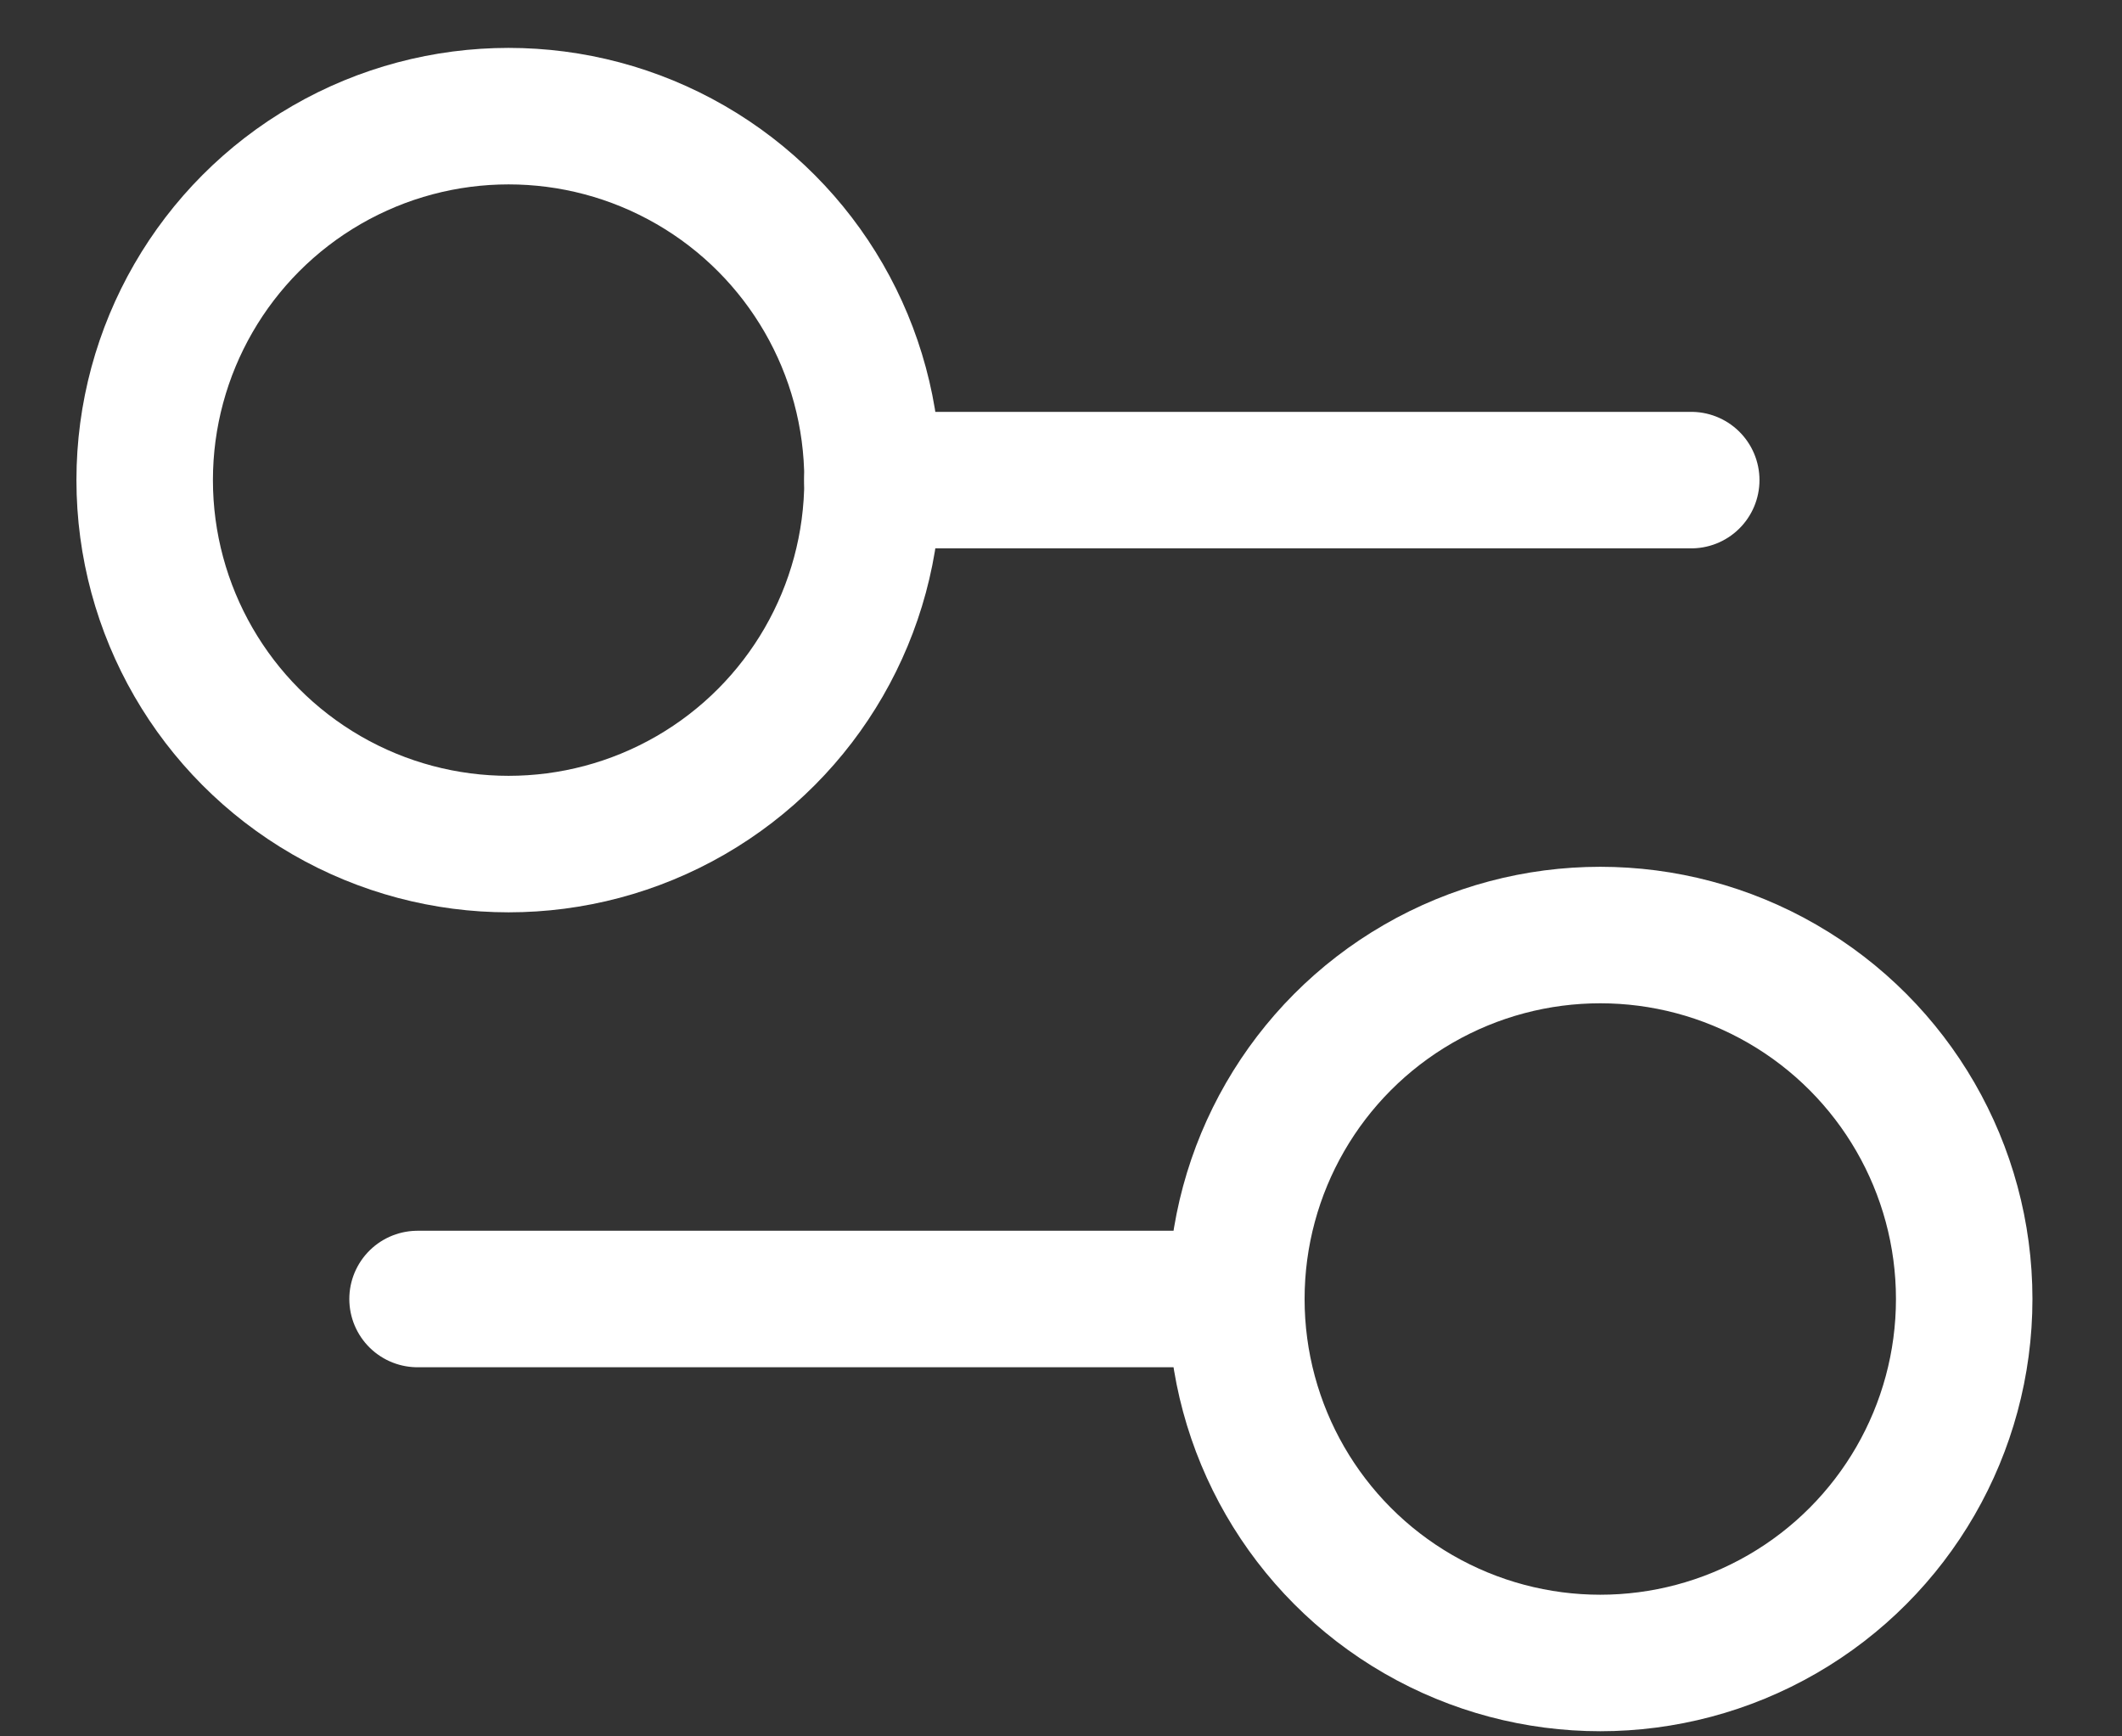
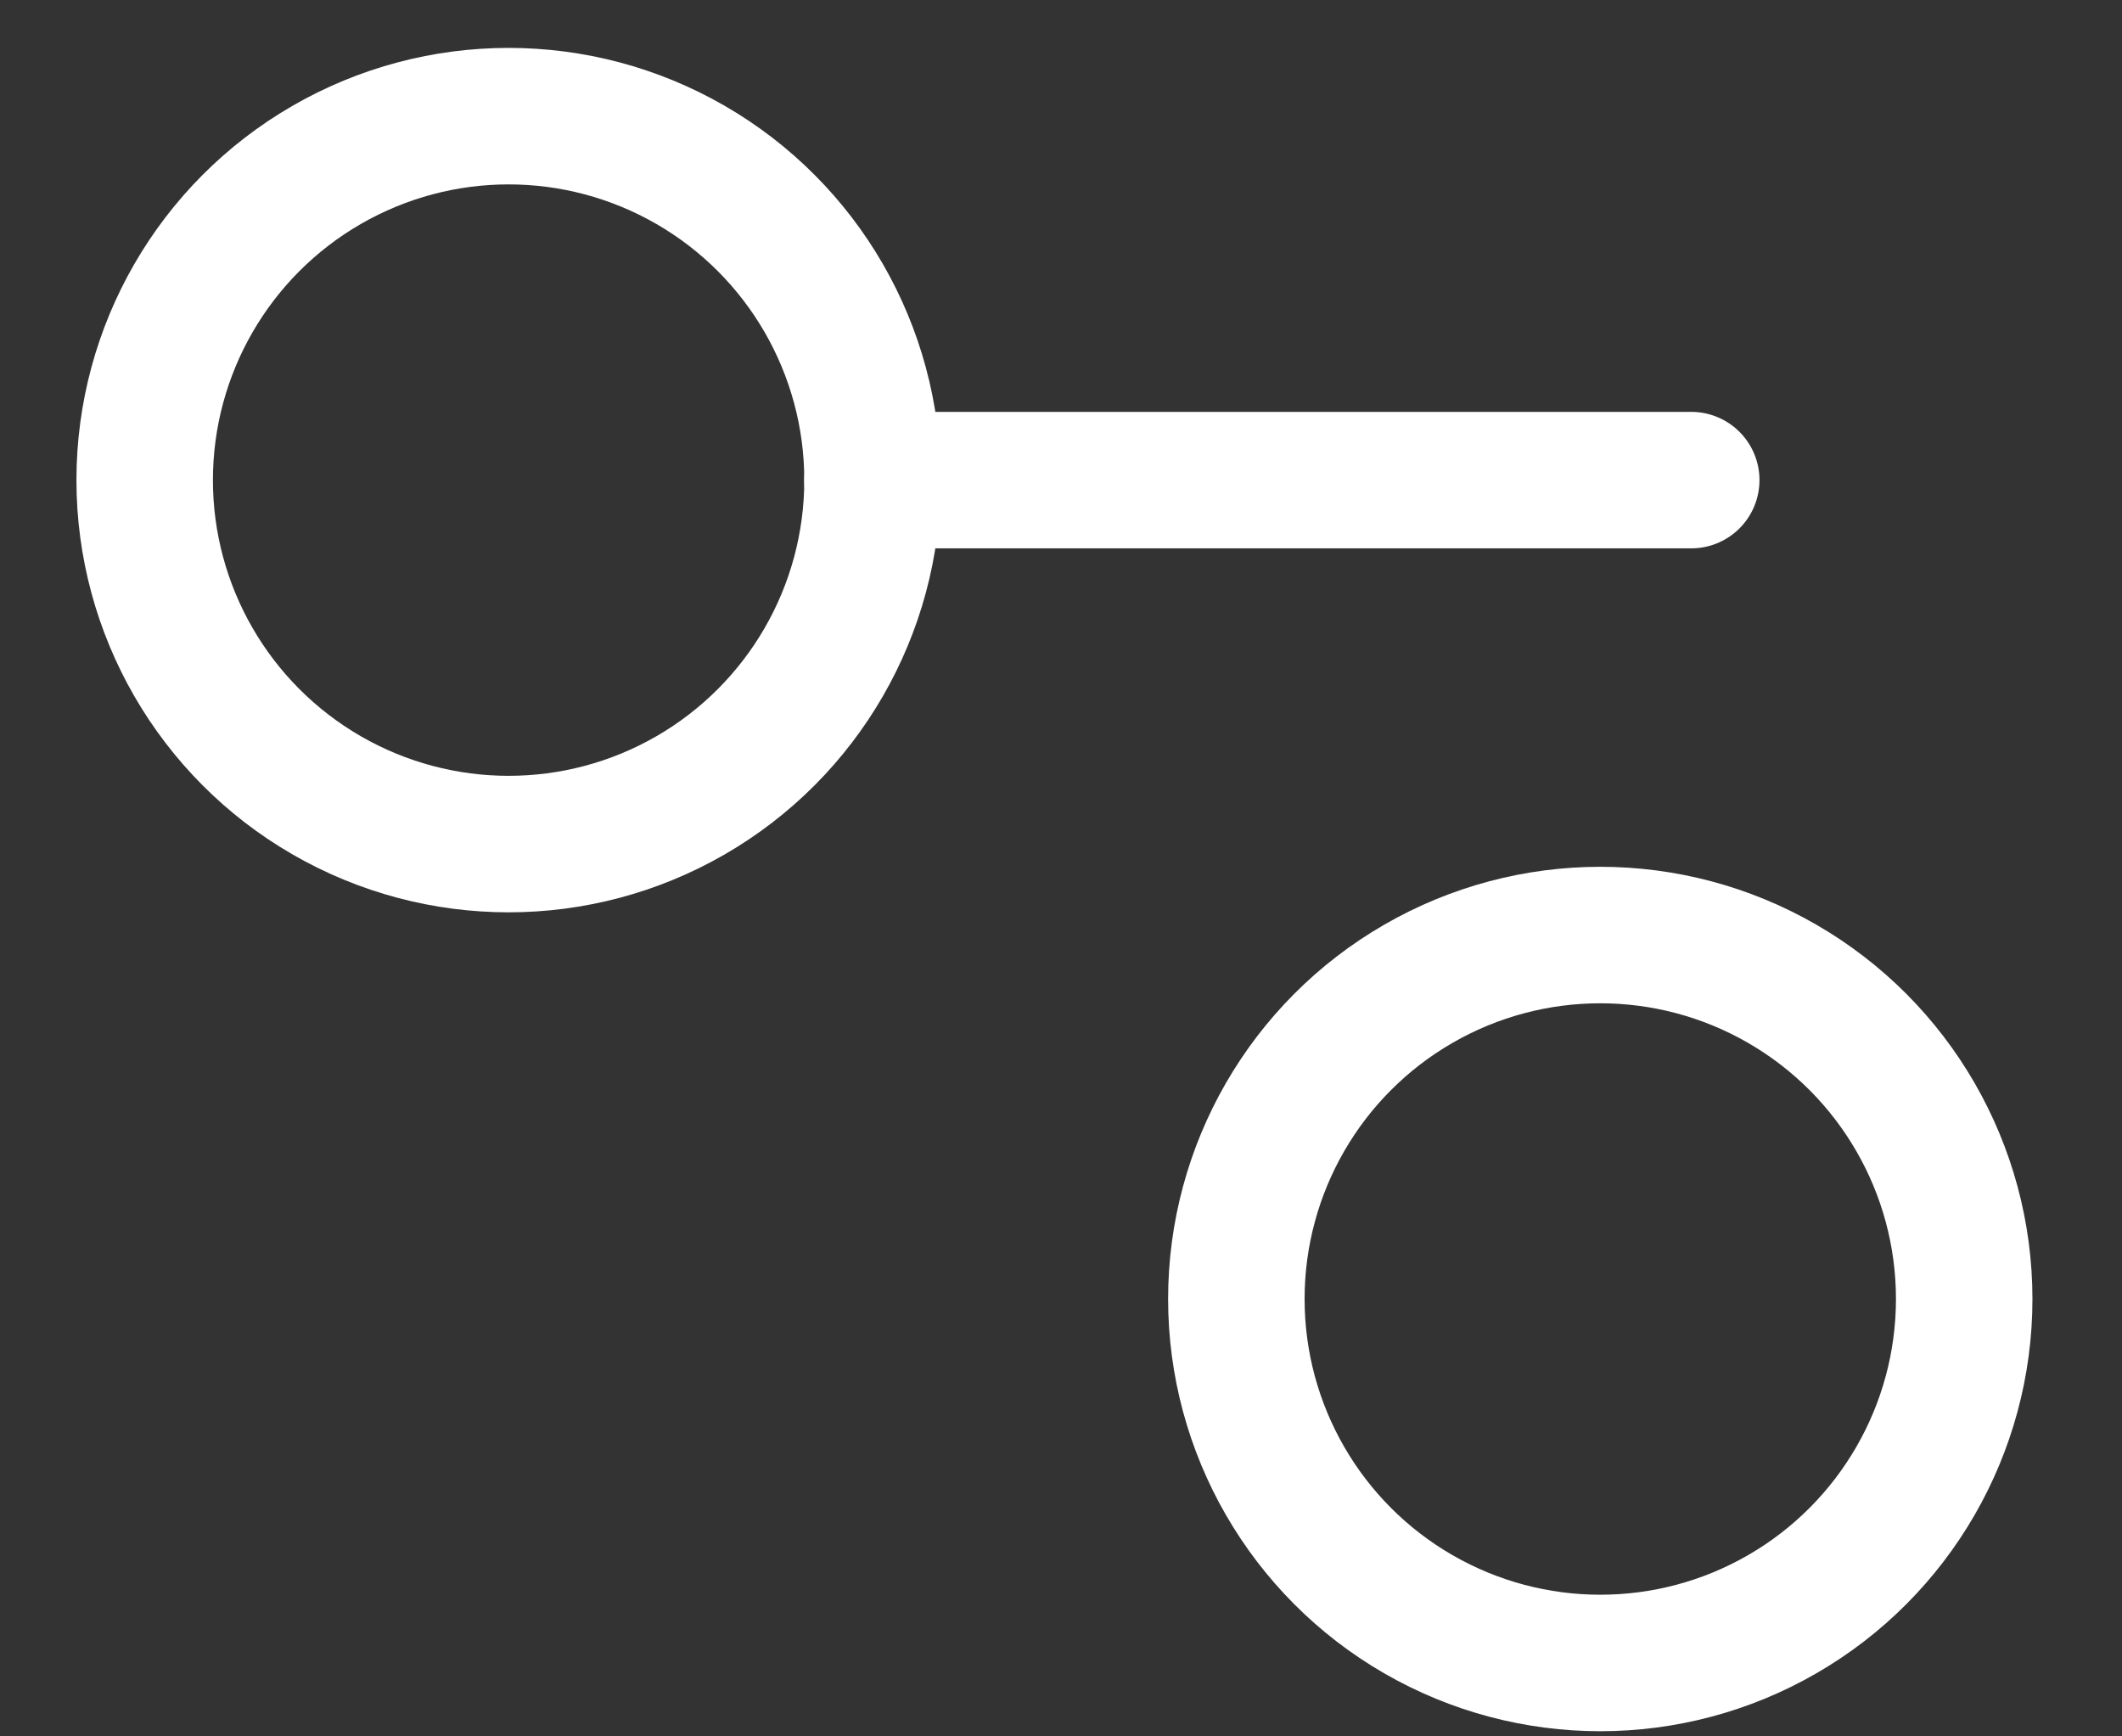
<svg xmlns="http://www.w3.org/2000/svg" width="22" height="18" viewBox="0 0 22 18" fill="none">
  <rect x="0" y="0" width="22" height="18" fill="#333333" stroke="none" />
  <path d="M17.534 4.977H9.045" stroke="white" stroke-width="1.415" stroke-linecap="round" stroke-linejoin="round" />
-   <path d="M12.818 13.466H4.329" stroke="white" stroke-width="1.415" stroke-linecap="round" stroke-linejoin="round" />
  <circle cx="5.273" cy="4.977" r="3.773" stroke="white" stroke-width="1.415" />
  <circle cx="16.591" cy="13.466" r="3.773" stroke="white" stroke-width="1.415" />
</svg>